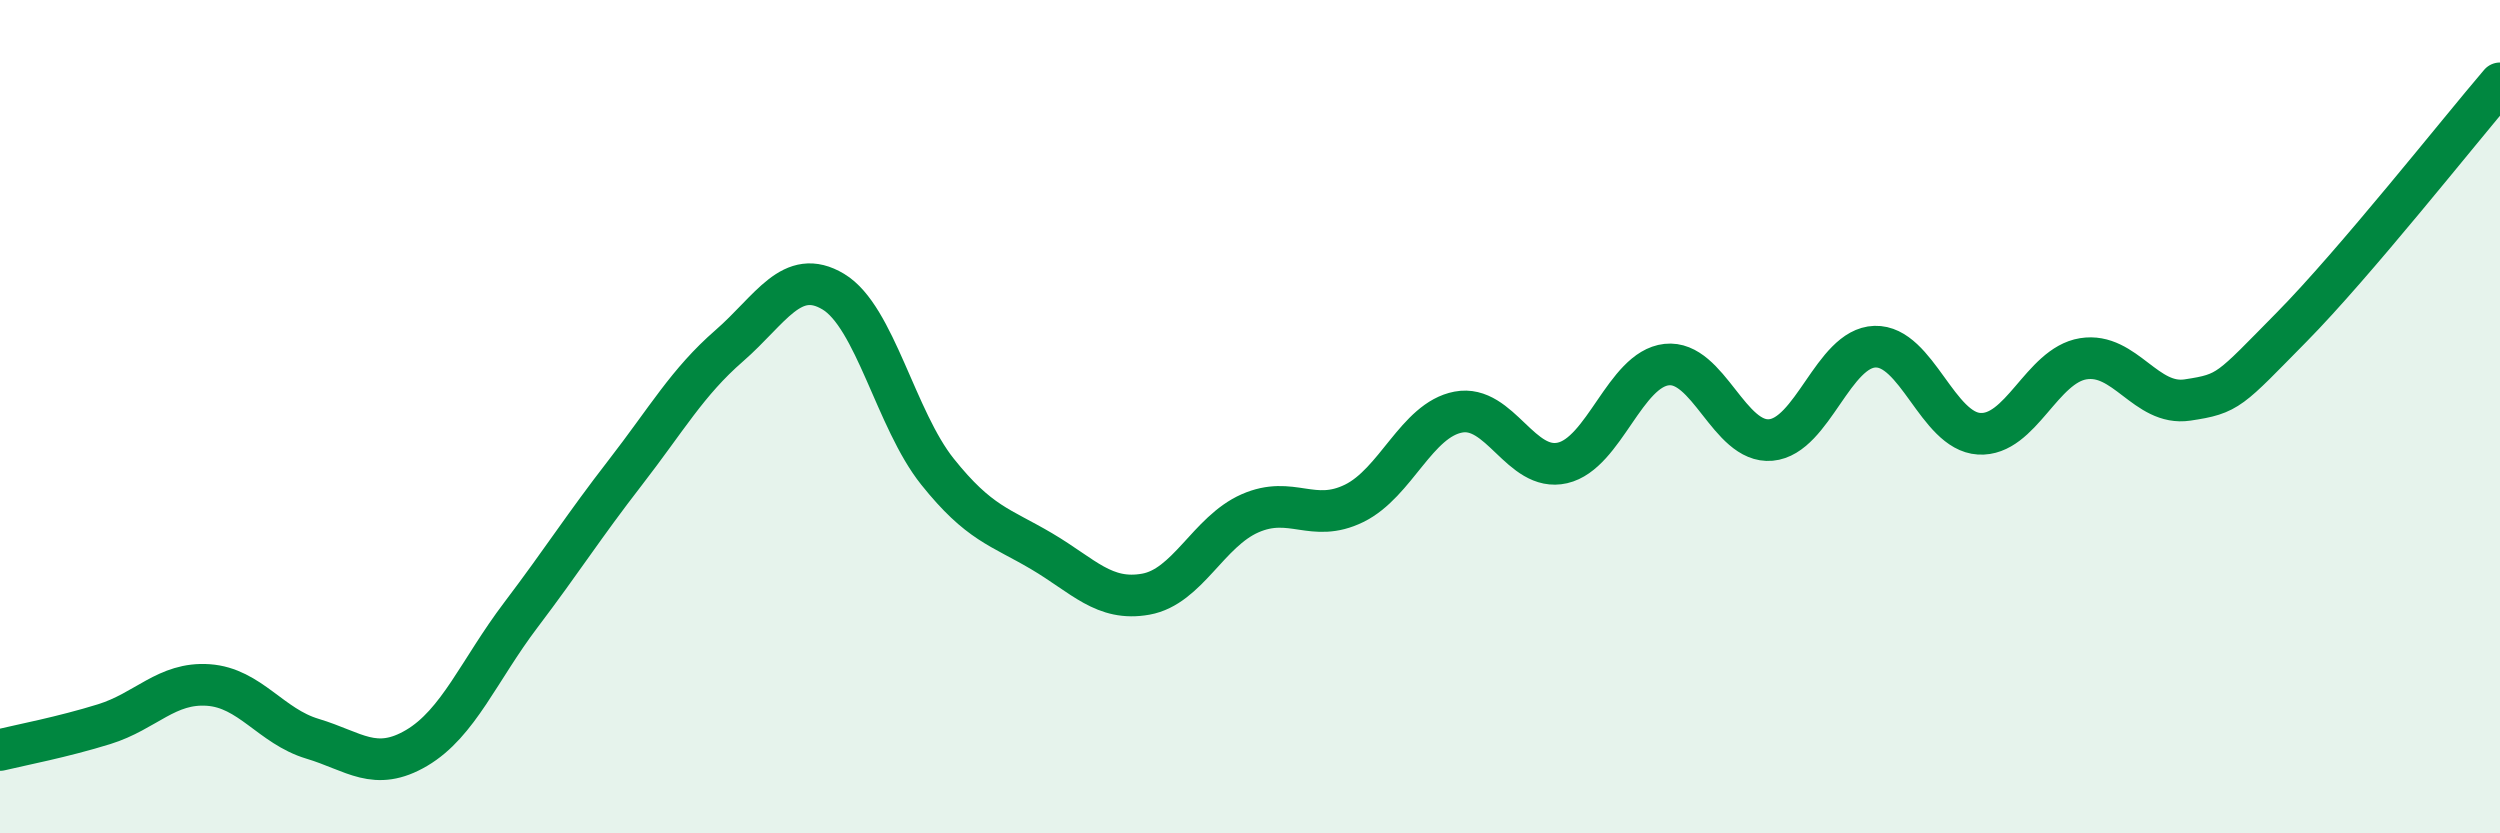
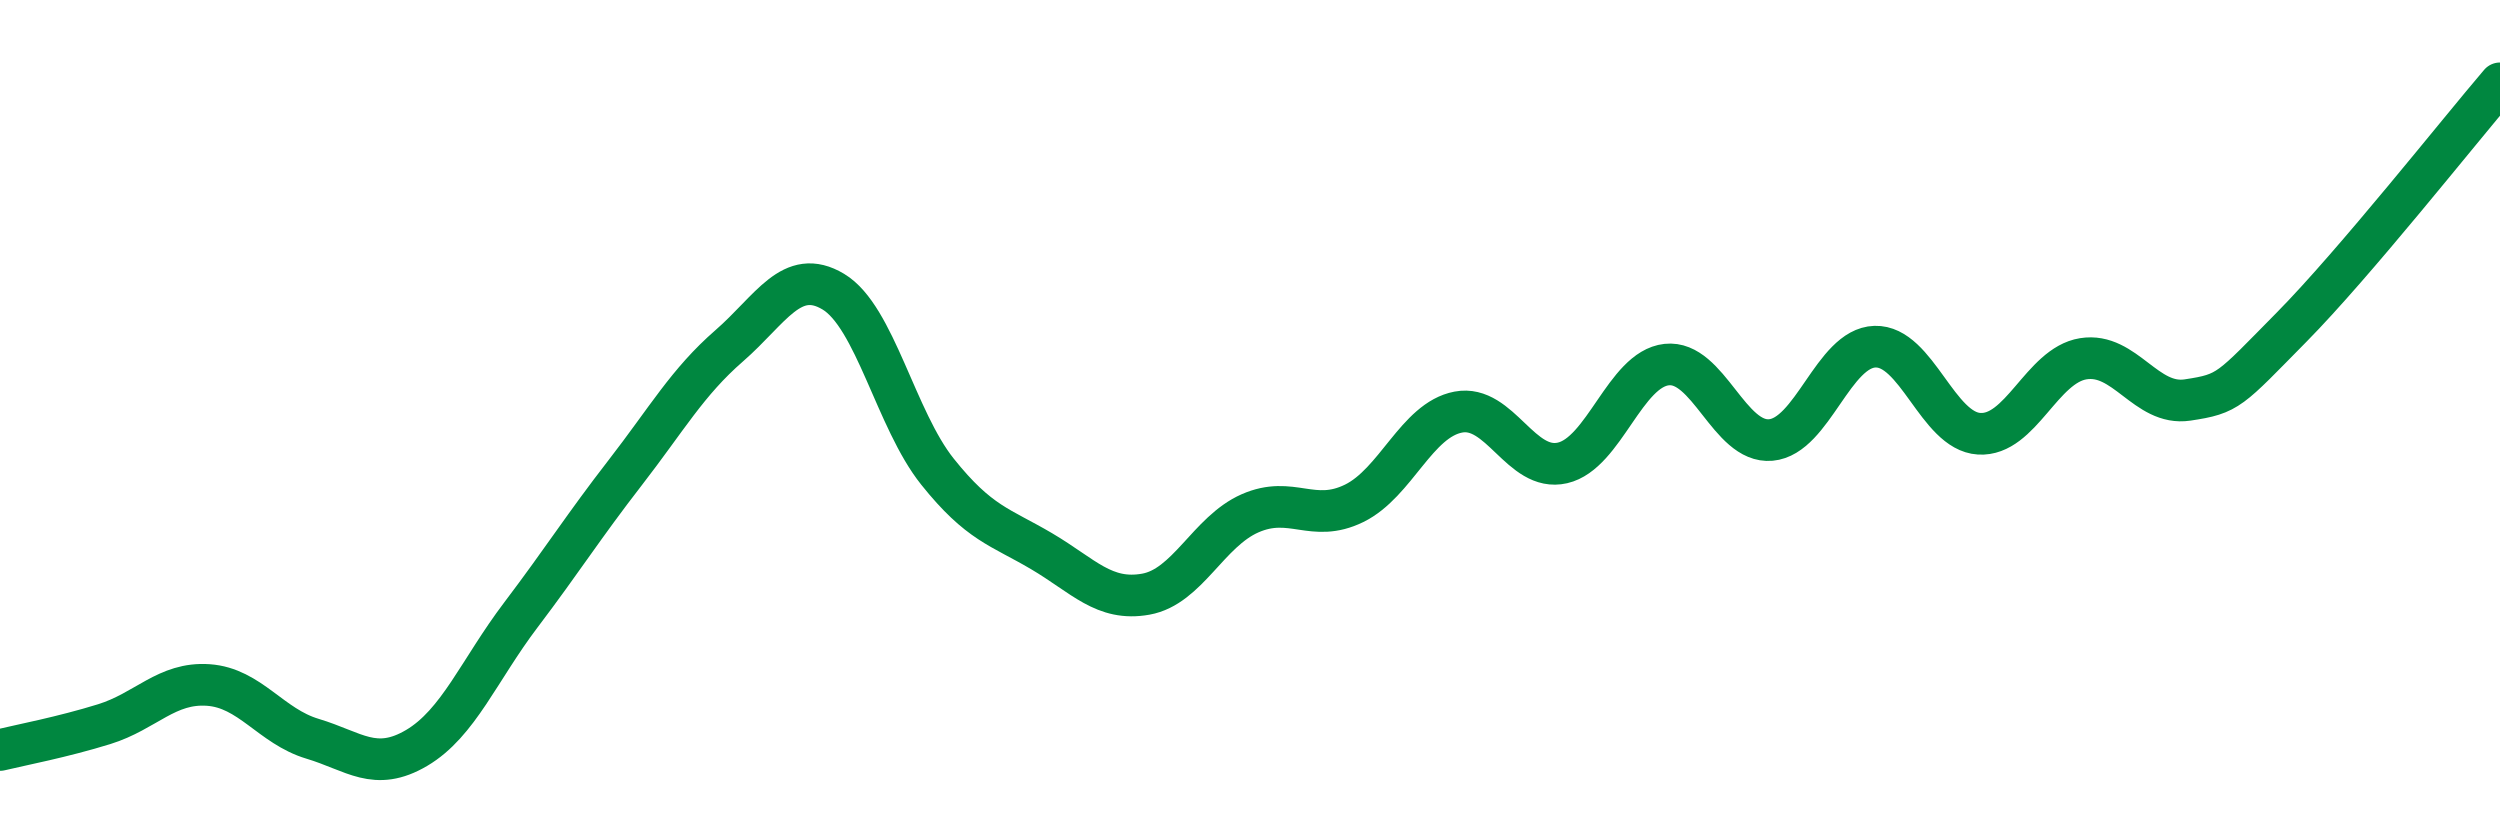
<svg xmlns="http://www.w3.org/2000/svg" width="60" height="20" viewBox="0 0 60 20">
-   <path d="M 0,18 C 0.5,17.88 1.5,17.69 2.5,17.38 C 3.5,17.07 4,16.37 5,16.44 C 6,16.51 6.5,17.43 7.5,17.73 C 8.5,18.03 9,18.54 10,17.95 C 11,17.36 11.5,16.08 12.5,14.76 C 13.5,13.44 14,12.64 15,11.35 C 16,10.06 16.5,9.17 17.5,8.3 C 18.5,7.43 19,6.4 20,7 C 21,7.6 21.5,10.07 22.5,11.32 C 23.5,12.57 24,12.64 25,13.23 C 26,13.82 26.5,14.44 27.5,14.26 C 28.5,14.08 29,12.76 30,12.32 C 31,11.88 31.5,12.57 32.5,12.08 C 33.5,11.59 34,10.08 35,9.89 C 36,9.7 36.5,11.34 37.5,11.11 C 38.5,10.88 39,8.86 40,8.75 C 41,8.64 41.5,10.65 42.5,10.56 C 43.5,10.47 44,8.35 45,8.32 C 46,8.29 46.5,10.35 47.5,10.41 C 48.5,10.47 49,8.77 50,8.61 C 51,8.45 51.5,9.75 52.5,9.6 C 53.5,9.45 53.5,9.37 55,7.85 C 56.5,6.33 59,3.17 60,2L60 20L0 20Z" fill="#008740" opacity="0.1" stroke-linecap="round" stroke-linejoin="round" />
  <path d="M 0,18 C 0.5,17.88 1.5,17.69 2.5,17.38 C 3.5,17.07 4,16.37 5,16.44 C 6,16.51 6.5,17.43 7.5,17.73 C 8.5,18.03 9,18.54 10,17.95 C 11,17.36 11.5,16.08 12.5,14.76 C 13.5,13.44 14,12.64 15,11.35 C 16,10.06 16.5,9.17 17.5,8.3 C 18.5,7.43 19,6.4 20,7 C 21,7.6 21.5,10.07 22.5,11.32 C 23.5,12.57 24,12.64 25,13.23 C 26,13.82 26.5,14.44 27.5,14.26 C 28.5,14.08 29,12.76 30,12.32 C 31,11.88 31.5,12.57 32.5,12.08 C 33.5,11.59 34,10.08 35,9.89 C 36,9.7 36.5,11.34 37.5,11.11 C 38.5,10.88 39,8.86 40,8.75 C 41,8.64 41.5,10.65 42.5,10.56 C 43.5,10.47 44,8.35 45,8.32 C 46,8.29 46.5,10.35 47.5,10.41 C 48.5,10.47 49,8.77 50,8.61 C 51,8.45 51.5,9.75 52.5,9.6 C 53.5,9.45 53.5,9.37 55,7.85 C 56.5,6.33 59,3.17 60,2" stroke="#008740" stroke-width="1" fill="none" stroke-linecap="round" stroke-linejoin="round" />
</svg>